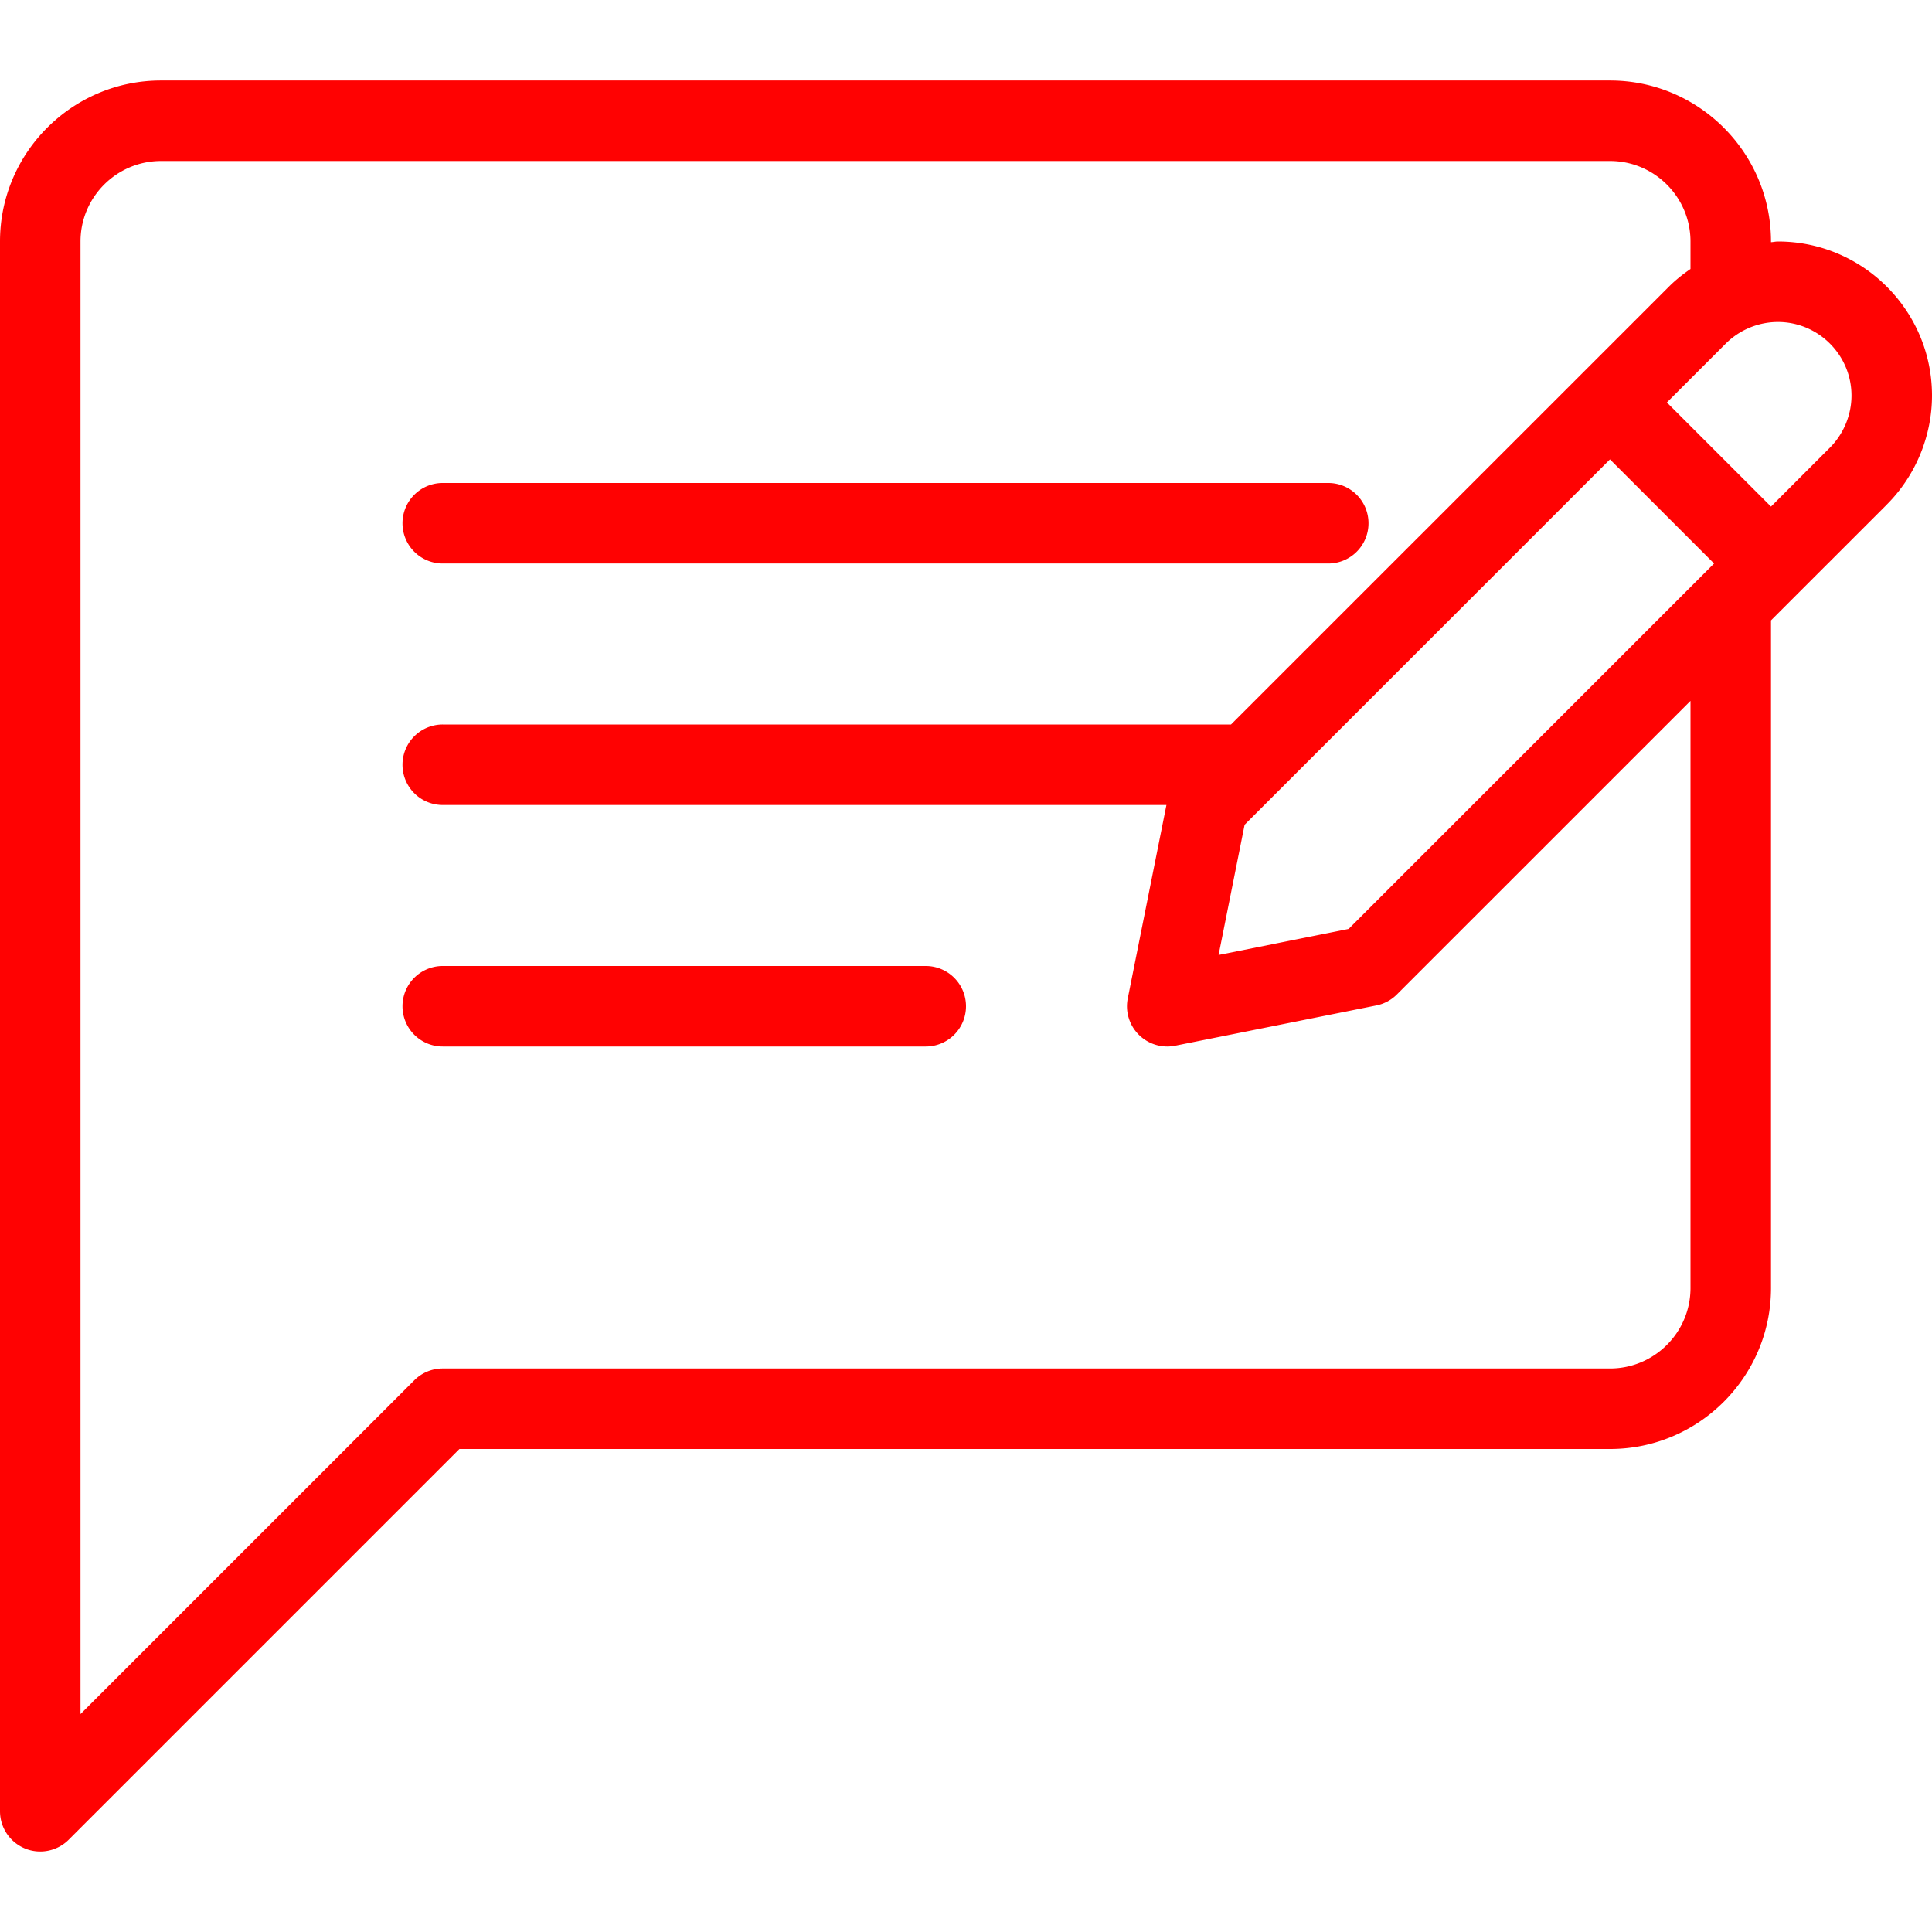
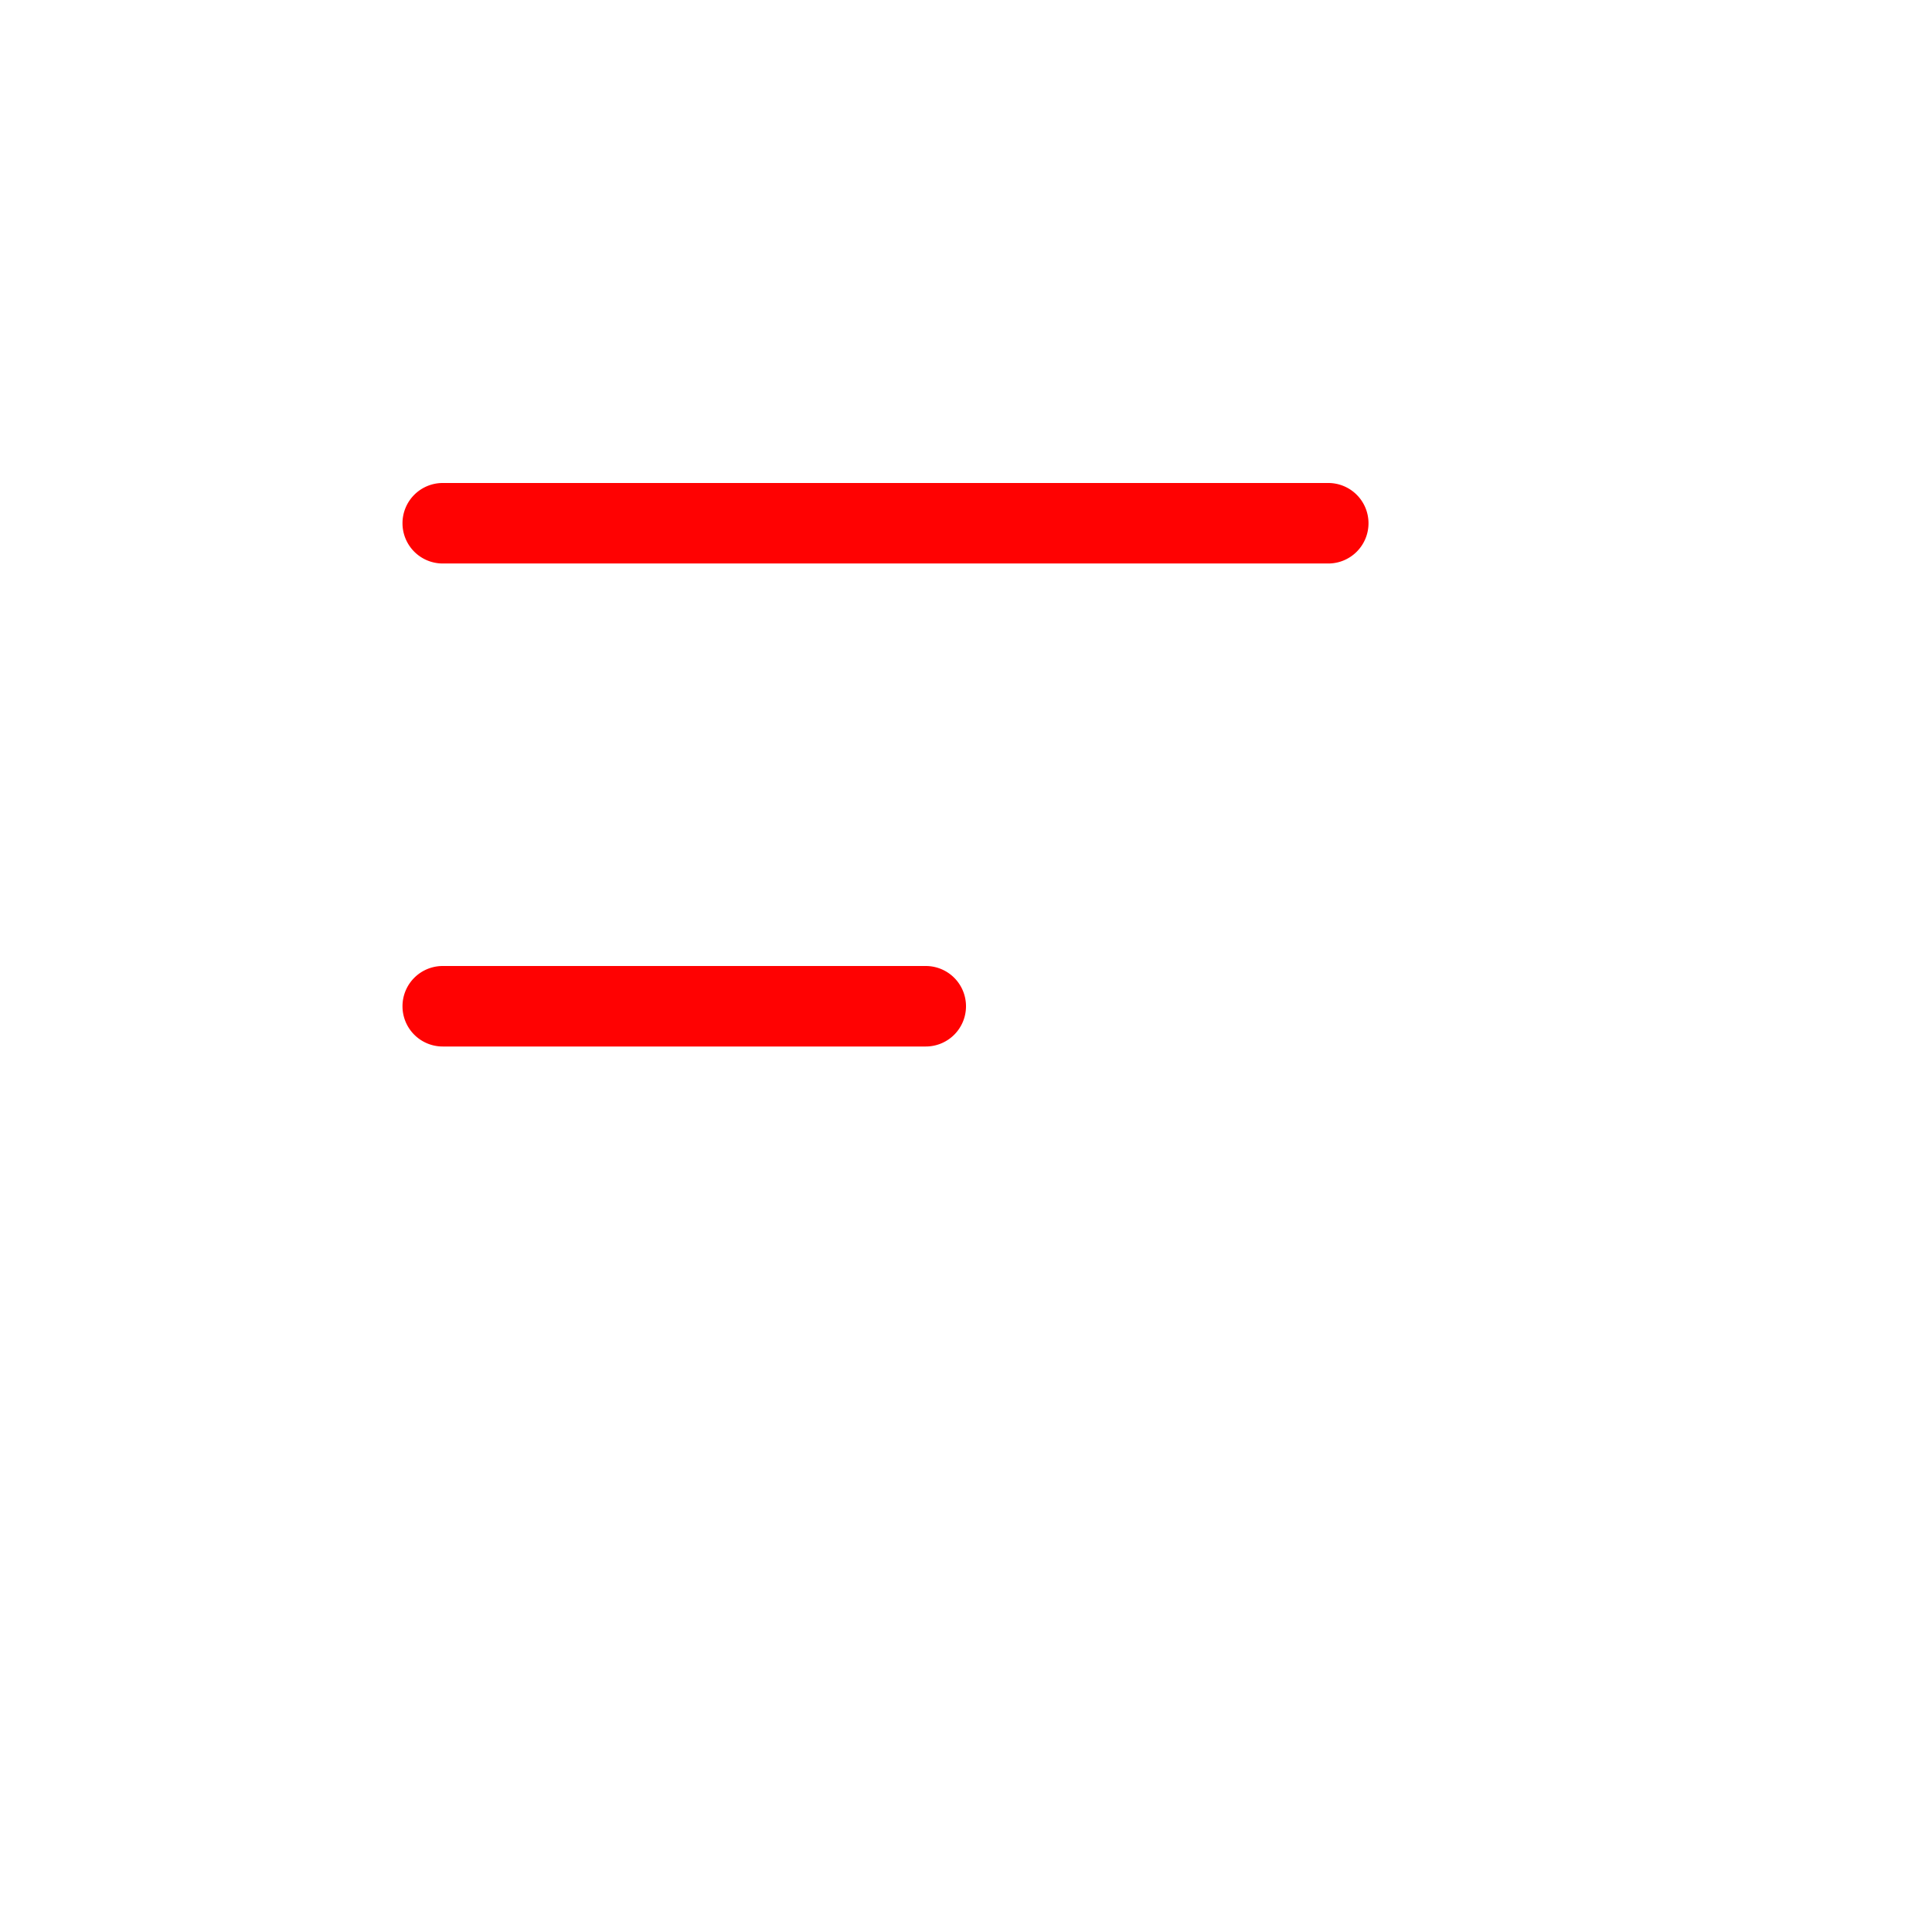
<svg xmlns="http://www.w3.org/2000/svg" version="1.1" width="512" height="512" x="0" y="0" viewBox="0 0 512 512" style="enable-background:new 0 0 512 512" xml:space="preserve" class="">
  <g>
    <path d="M117.333 149.333H352a10.66 10.66 0 0 0 10.667-10.667A10.66 10.66 0 0 0 352 127.999H117.333a10.66 10.66 0 0 0-10.667 10.667 10.662 10.662 0 0 0 10.667 10.667zM245.333 256h-128a10.66 10.66 0 0 0-10.667 10.667 10.66 10.66 0 0 0 10.667 10.667h128A10.66 10.66 0 0 0 256 266.667 10.66 10.66 0 0 0 245.333 256z" fill="#FF0202" data-original="#FF0202" class="" />
-     <path d="M471.167 64c-.618 0-1.217.155-1.833.184V64c0-23.531-19.146-42.667-42.667-42.667h-384C19.146 21.333 0 40.469 0 64v416a10.67 10.67 0 0 0 6.583 9.854c1.313.552 2.708.813 4.083.813 2.771 0 5.5-1.083 7.542-3.125L121.75 384h304.917c23.521 0 42.667-19.135 42.667-42.667V164.411l30.708-30.703v-.01c7.604-7.604 11.958-18.125 11.958-28.865C512 82.313 493.688 64 471.167 64zM448 341.333c0 11.76-9.563 21.333-21.333 21.333H117.333a10.66 10.66 0 0 0-7.542 3.125L21.333 454.25V64c0-11.76 9.563-21.333 21.333-21.333h384C438.438 42.667 448 52.24 448 64v7.286c-2.025 1.392-3.962 2.923-5.708 4.672L326.232 192H117.333a10.66 10.66 0 0 0-10.667 10.667 10.66 10.66 0 0 0 10.667 10.667h191.785l-10.243 51.24c-.708 3.5.396 7.115 2.917 9.635a10.68 10.68 0 0 0 7.542 3.125c.688 0 1.396-.073 2.083-.208l53.313-10.667a10.601 10.601 0 0 0 5.458-2.917l77.812-77.8v155.591zm-90.604-95.156-34.458 6.896 6.896-34.5 96.828-96.828 27.587 27.587-96.853 96.845zm127.562-127.552-15.625 15.625-27.589-27.589 15.63-15.63a19.662 19.662 0 0 1 13.792-5.698c10.75 0 19.5 8.75 19.5 19.5.001 5.125-2.083 10.157-5.708 13.792z" fill="#FF0202" data-original="#FF0202" class="" />
  </g>
</svg>